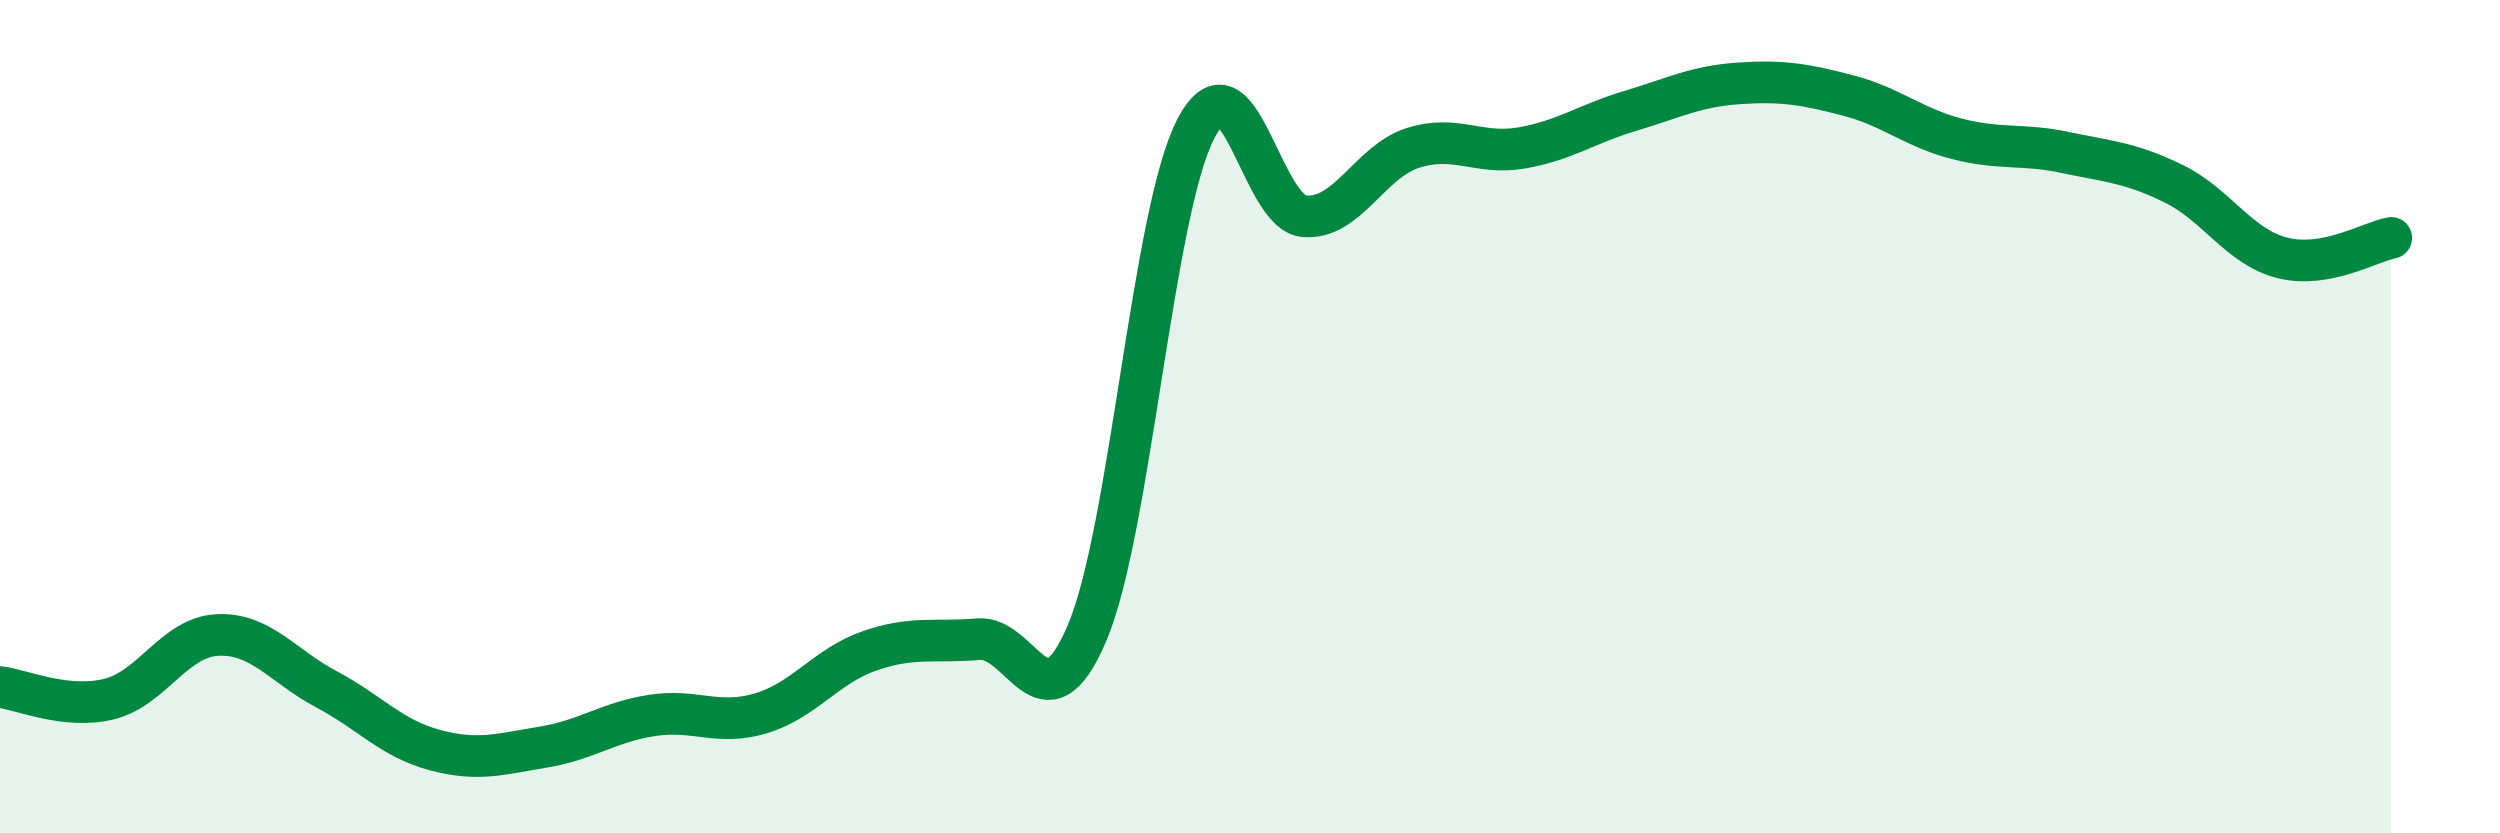
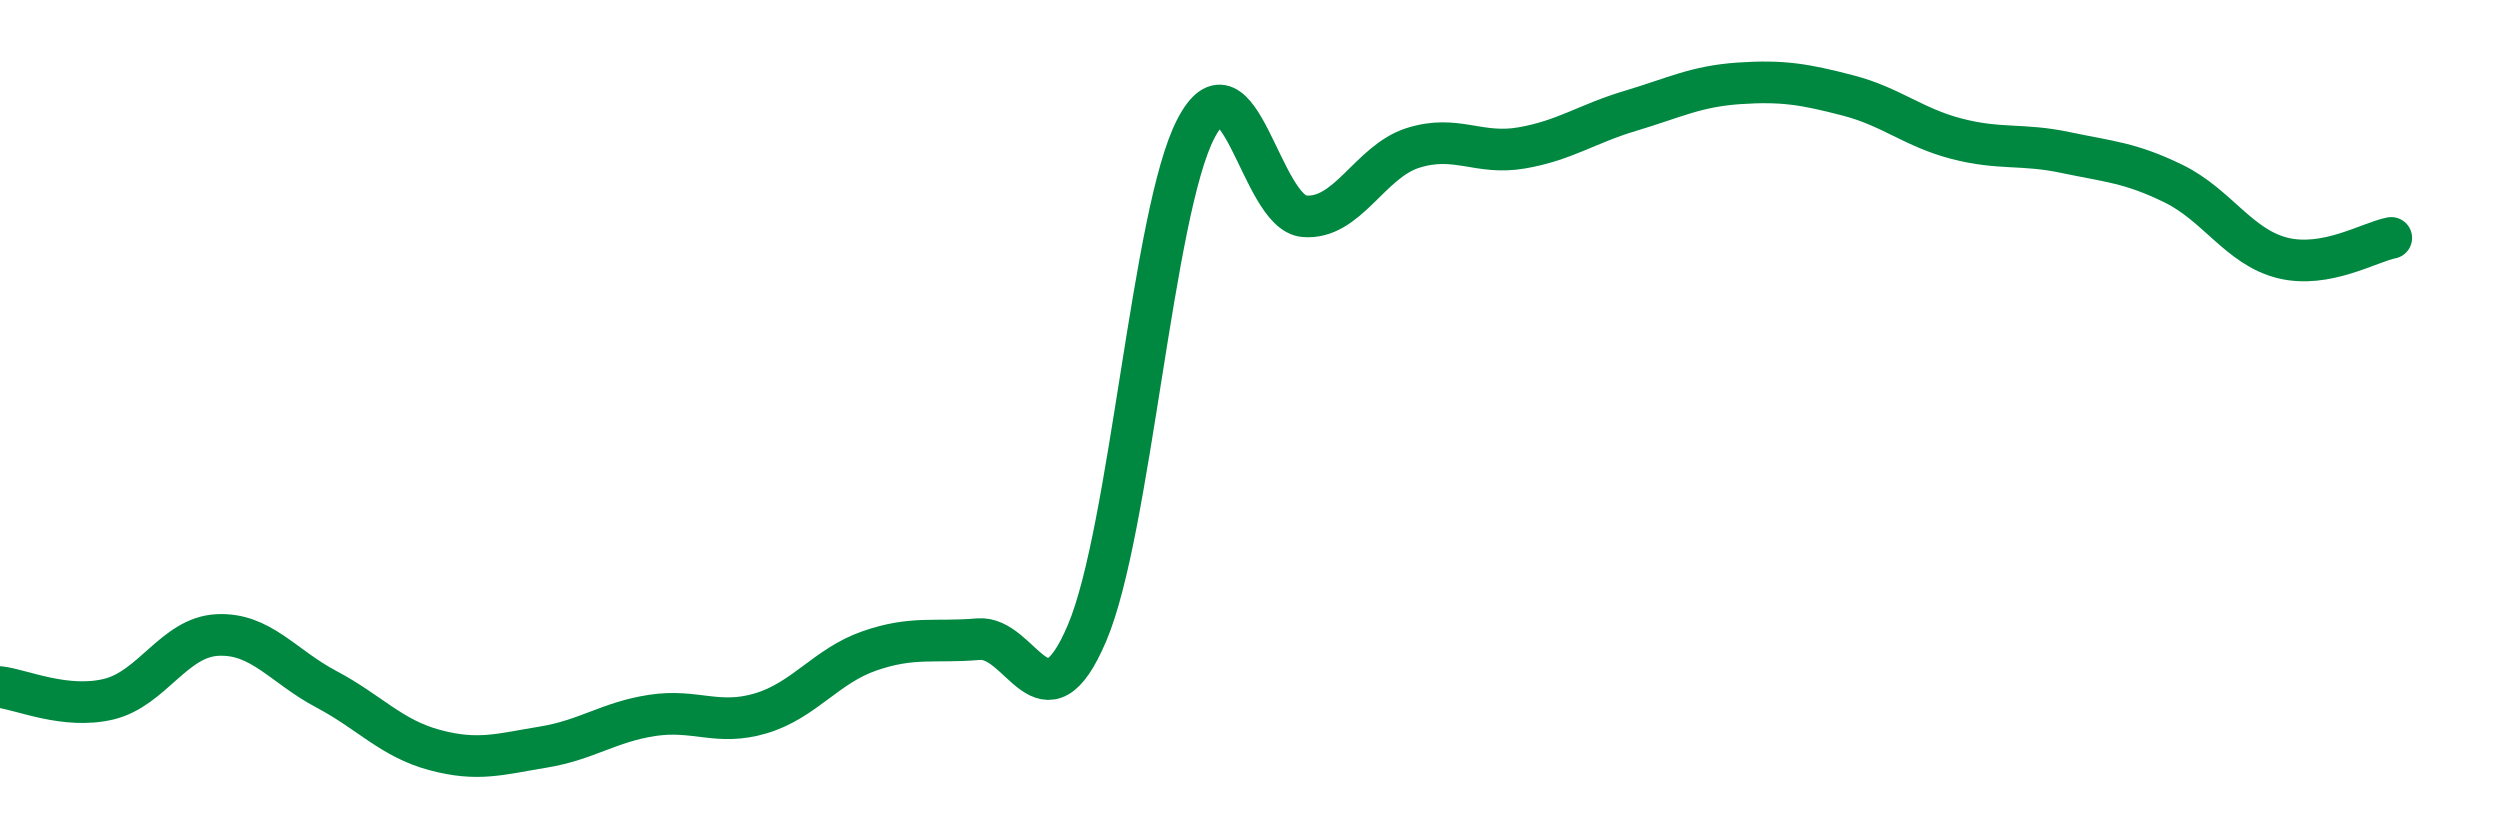
<svg xmlns="http://www.w3.org/2000/svg" width="60" height="20" viewBox="0 0 60 20">
-   <path d="M 0,16.49 C 0.52,16.55 1.57,17.03 2.61,16.78 C 3.65,16.53 4.18,15.29 5.22,15.24 C 6.26,15.19 6.79,15.99 7.83,16.54 C 8.87,17.09 9.39,17.72 10.43,18 C 11.47,18.28 12,18.1 13.04,17.93 C 14.08,17.76 14.61,17.33 15.65,17.17 C 16.69,17.01 17.22,17.43 18.26,17.12 C 19.3,16.81 19.83,15.98 20.87,15.62 C 21.91,15.26 22.44,15.43 23.48,15.34 C 24.52,15.25 25.05,17.64 26.09,15.19 C 27.13,12.74 27.66,5.09 28.7,3.09 C 29.74,1.09 30.26,5.1 31.3,5.19 C 32.34,5.28 32.87,3.88 33.91,3.55 C 34.95,3.22 35.48,3.73 36.52,3.55 C 37.56,3.37 38.09,2.97 39.13,2.66 C 40.17,2.35 40.7,2.07 41.74,2 C 42.78,1.93 43.31,2.02 44.35,2.29 C 45.39,2.56 45.92,3.06 46.96,3.33 C 48,3.6 48.53,3.44 49.57,3.66 C 50.61,3.88 51.13,3.9 52.17,4.41 C 53.21,4.92 53.74,5.93 54.78,6.19 C 55.82,6.45 56.87,5.81 57.39,5.71L57.39 20L0 20Z" fill="#008740" opacity="0.1" stroke-linecap="round" stroke-linejoin="round" />
  <path d="M 0,16.49 C 0.52,16.55 1.57,17.03 2.61,16.78 C 3.65,16.53 4.18,15.29 5.22,15.24 C 6.26,15.19 6.79,15.99 7.83,16.54 C 8.87,17.09 9.39,17.72 10.43,18 C 11.47,18.28 12,18.1 13.04,17.93 C 14.08,17.76 14.61,17.33 15.65,17.17 C 16.69,17.01 17.22,17.43 18.26,17.12 C 19.3,16.81 19.83,15.98 20.87,15.62 C 21.91,15.26 22.44,15.43 23.48,15.34 C 24.52,15.25 25.05,17.64 26.09,15.19 C 27.13,12.74 27.66,5.09 28.7,3.09 C 29.74,1.09 30.26,5.1 31.3,5.19 C 32.34,5.28 32.87,3.88 33.91,3.55 C 34.95,3.22 35.48,3.73 36.52,3.55 C 37.56,3.37 38.09,2.97 39.13,2.66 C 40.17,2.35 40.7,2.07 41.74,2 C 42.78,1.93 43.31,2.02 44.35,2.29 C 45.39,2.56 45.92,3.06 46.96,3.33 C 48,3.6 48.53,3.44 49.57,3.66 C 50.61,3.88 51.13,3.9 52.17,4.41 C 53.21,4.92 53.74,5.93 54.78,6.19 C 55.82,6.45 56.87,5.81 57.39,5.71" stroke="#008740" stroke-width="1" fill="none" stroke-linecap="round" stroke-linejoin="round" />
</svg>